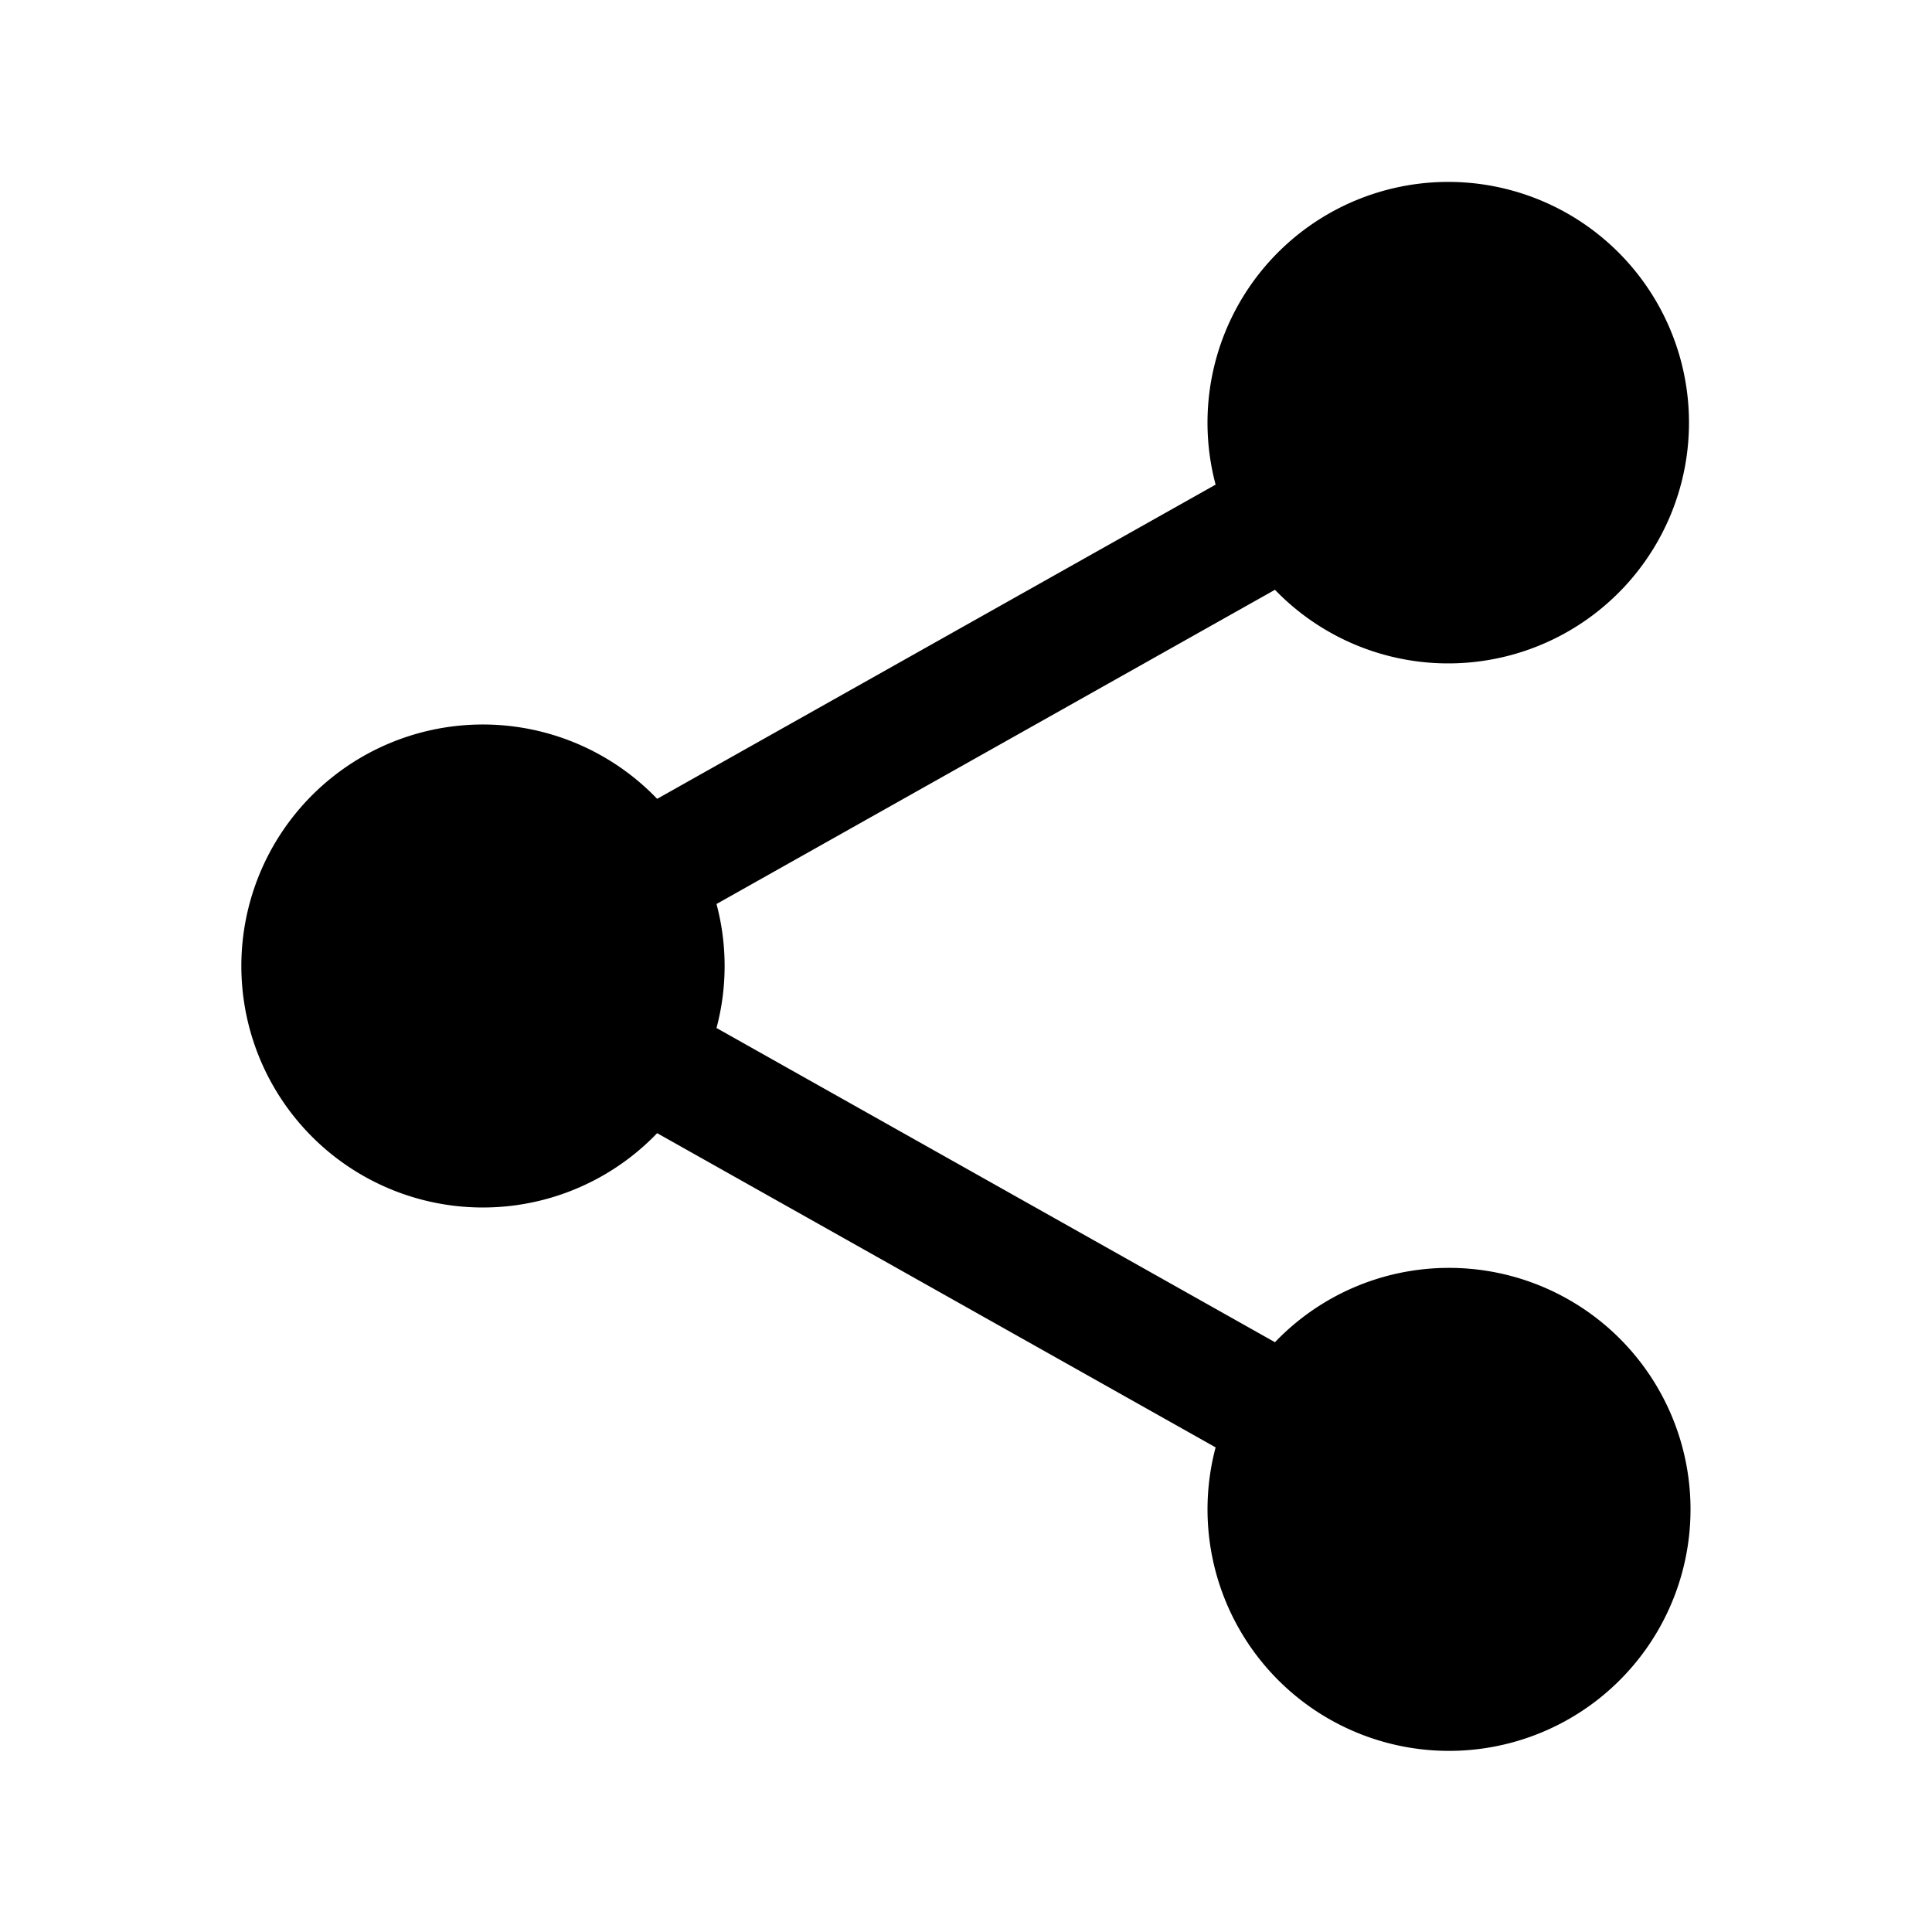
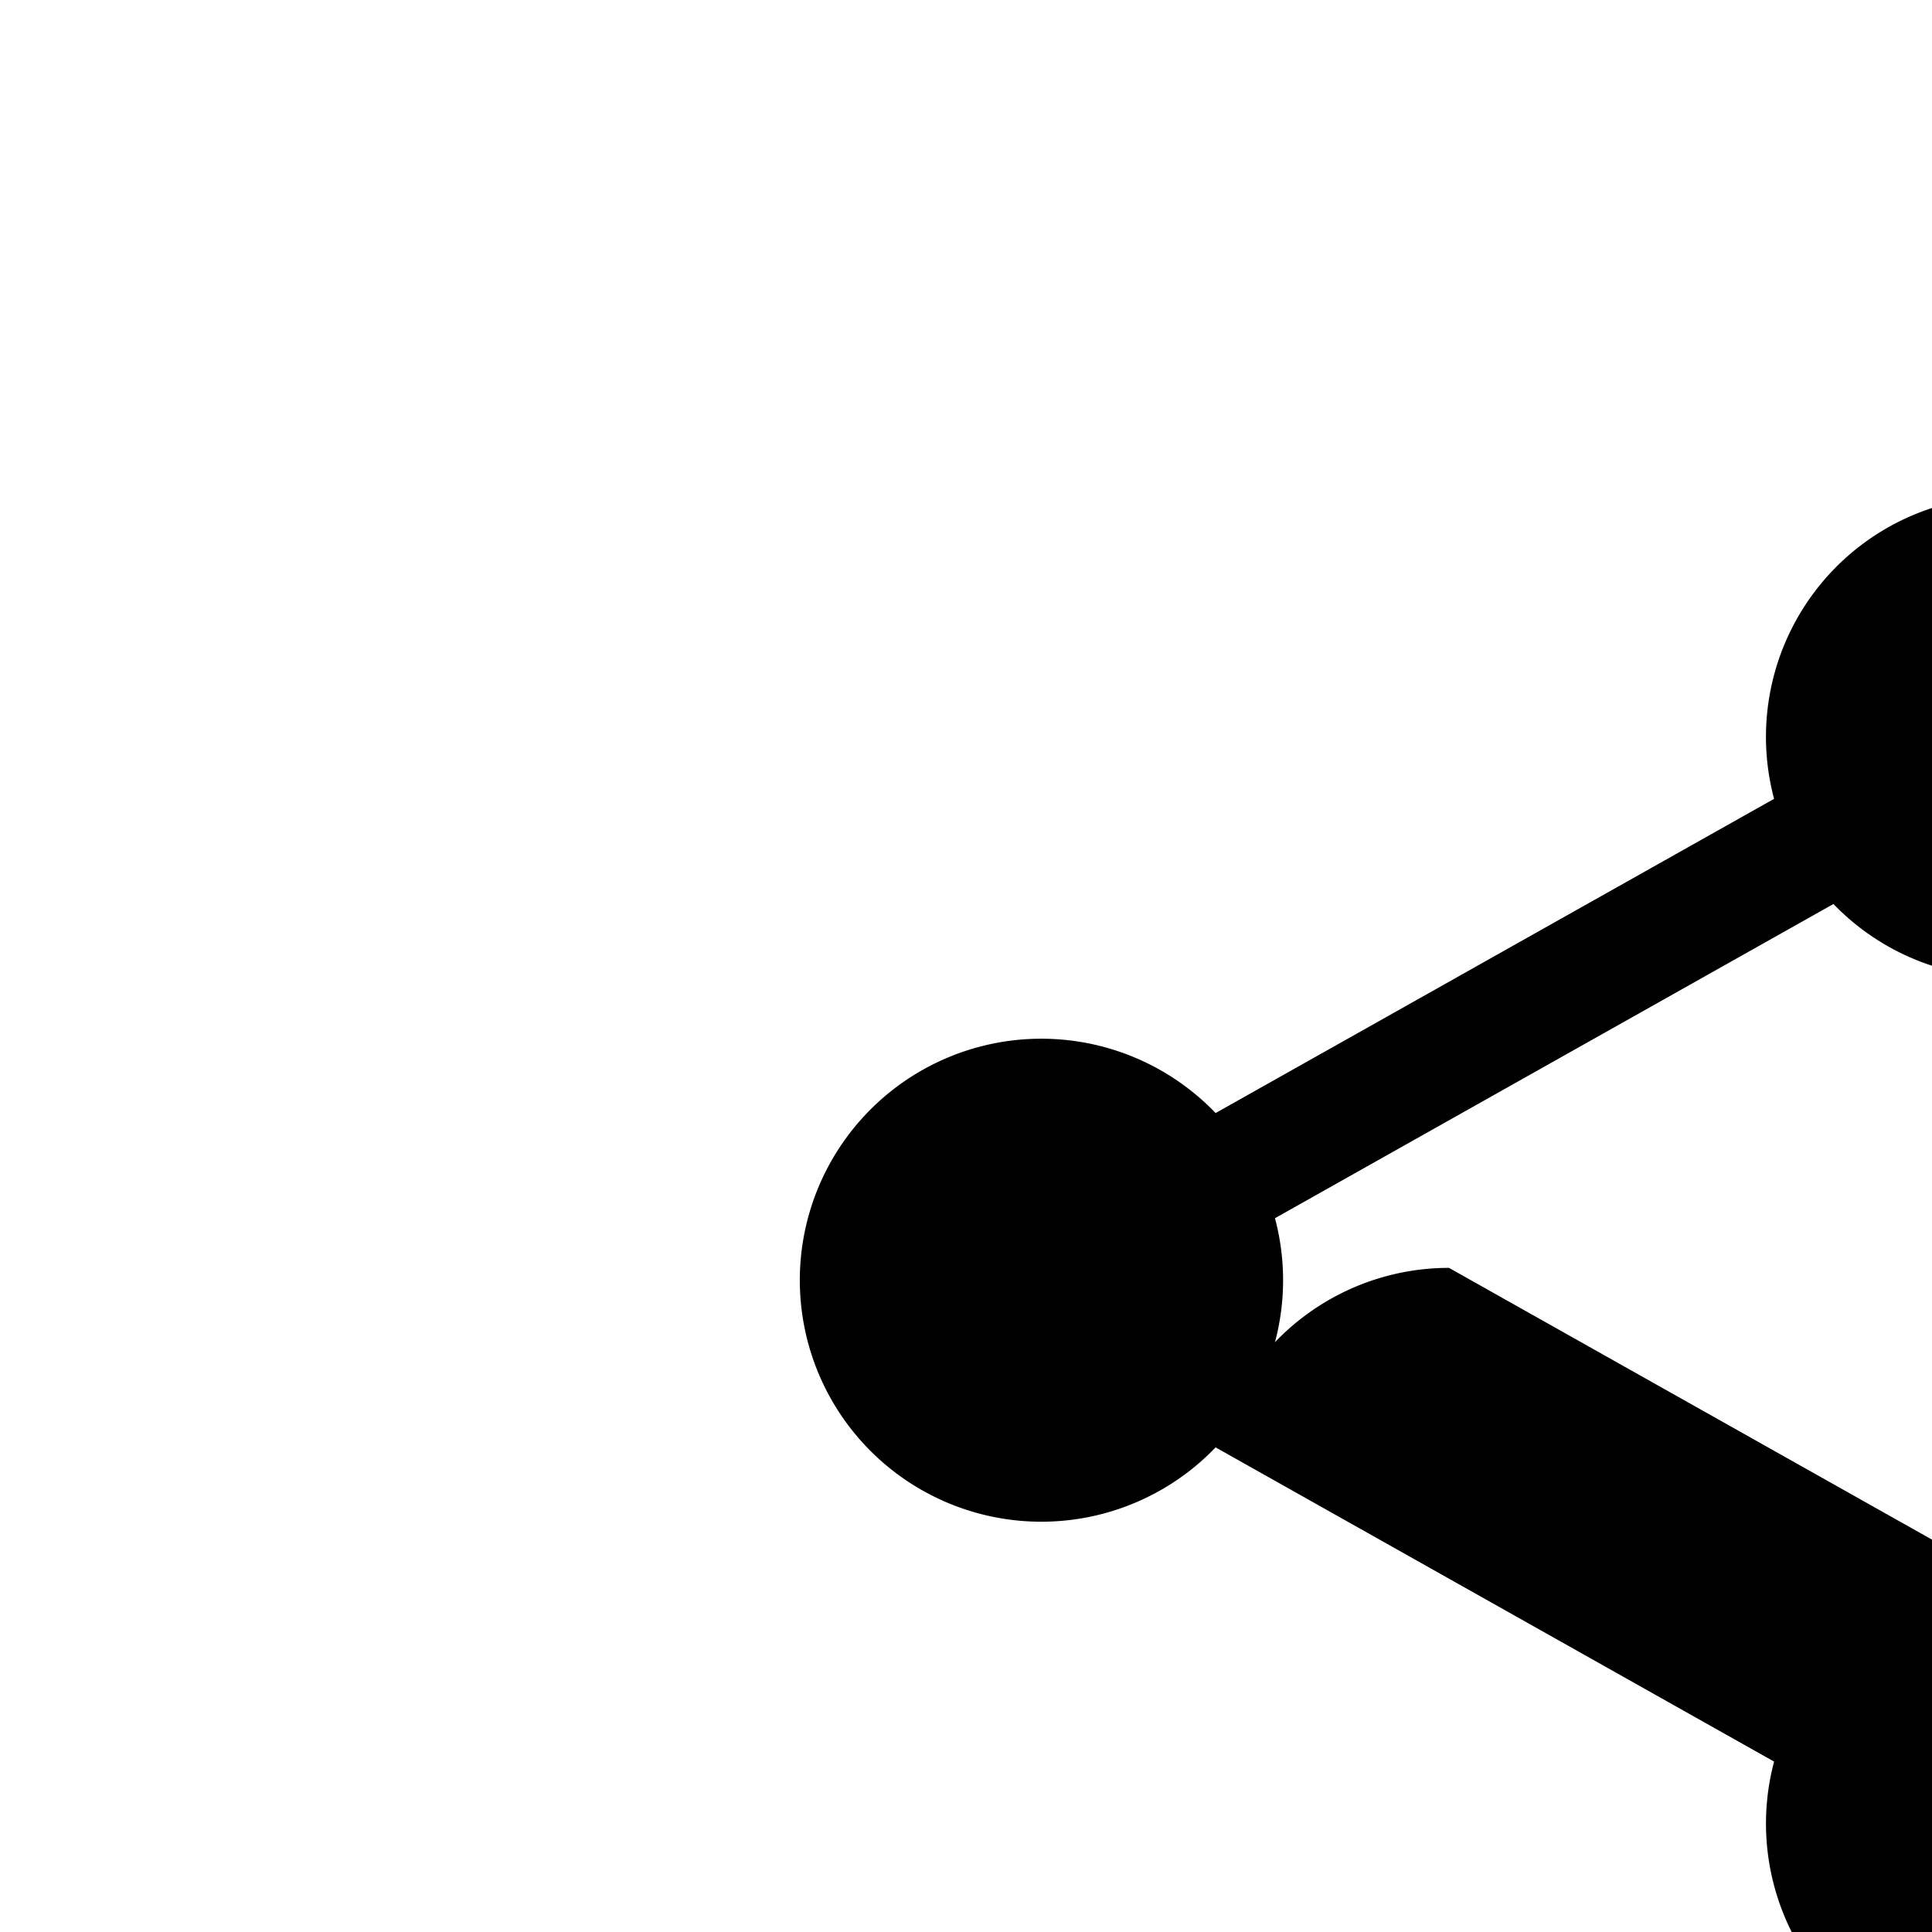
<svg xmlns="http://www.w3.org/2000/svg" viewBox="0 0 512 512">
-   <path d="m384 336a63.78 63.78 0 0 0 -46.12 19.7l-148-83.27a63.85 63.85 0 0 0 0-32.86l148-83.27a63.8 63.8 0 1 0 -15.73-27.87l-148 83.27a64 64 0 1 0 0 88.6l148 83.27a64 64 0 1 0 61.85-47.57z" />
+   <path d="m384 336a63.78 63.78 0 0 0 -46.12 19.7a63.85 63.85 0 0 0 0-32.86l148-83.27a63.8 63.8 0 1 0 -15.73-27.87l-148 83.27a64 64 0 1 0 0 88.6l148 83.27a64 64 0 1 0 61.85-47.57z" />
</svg>